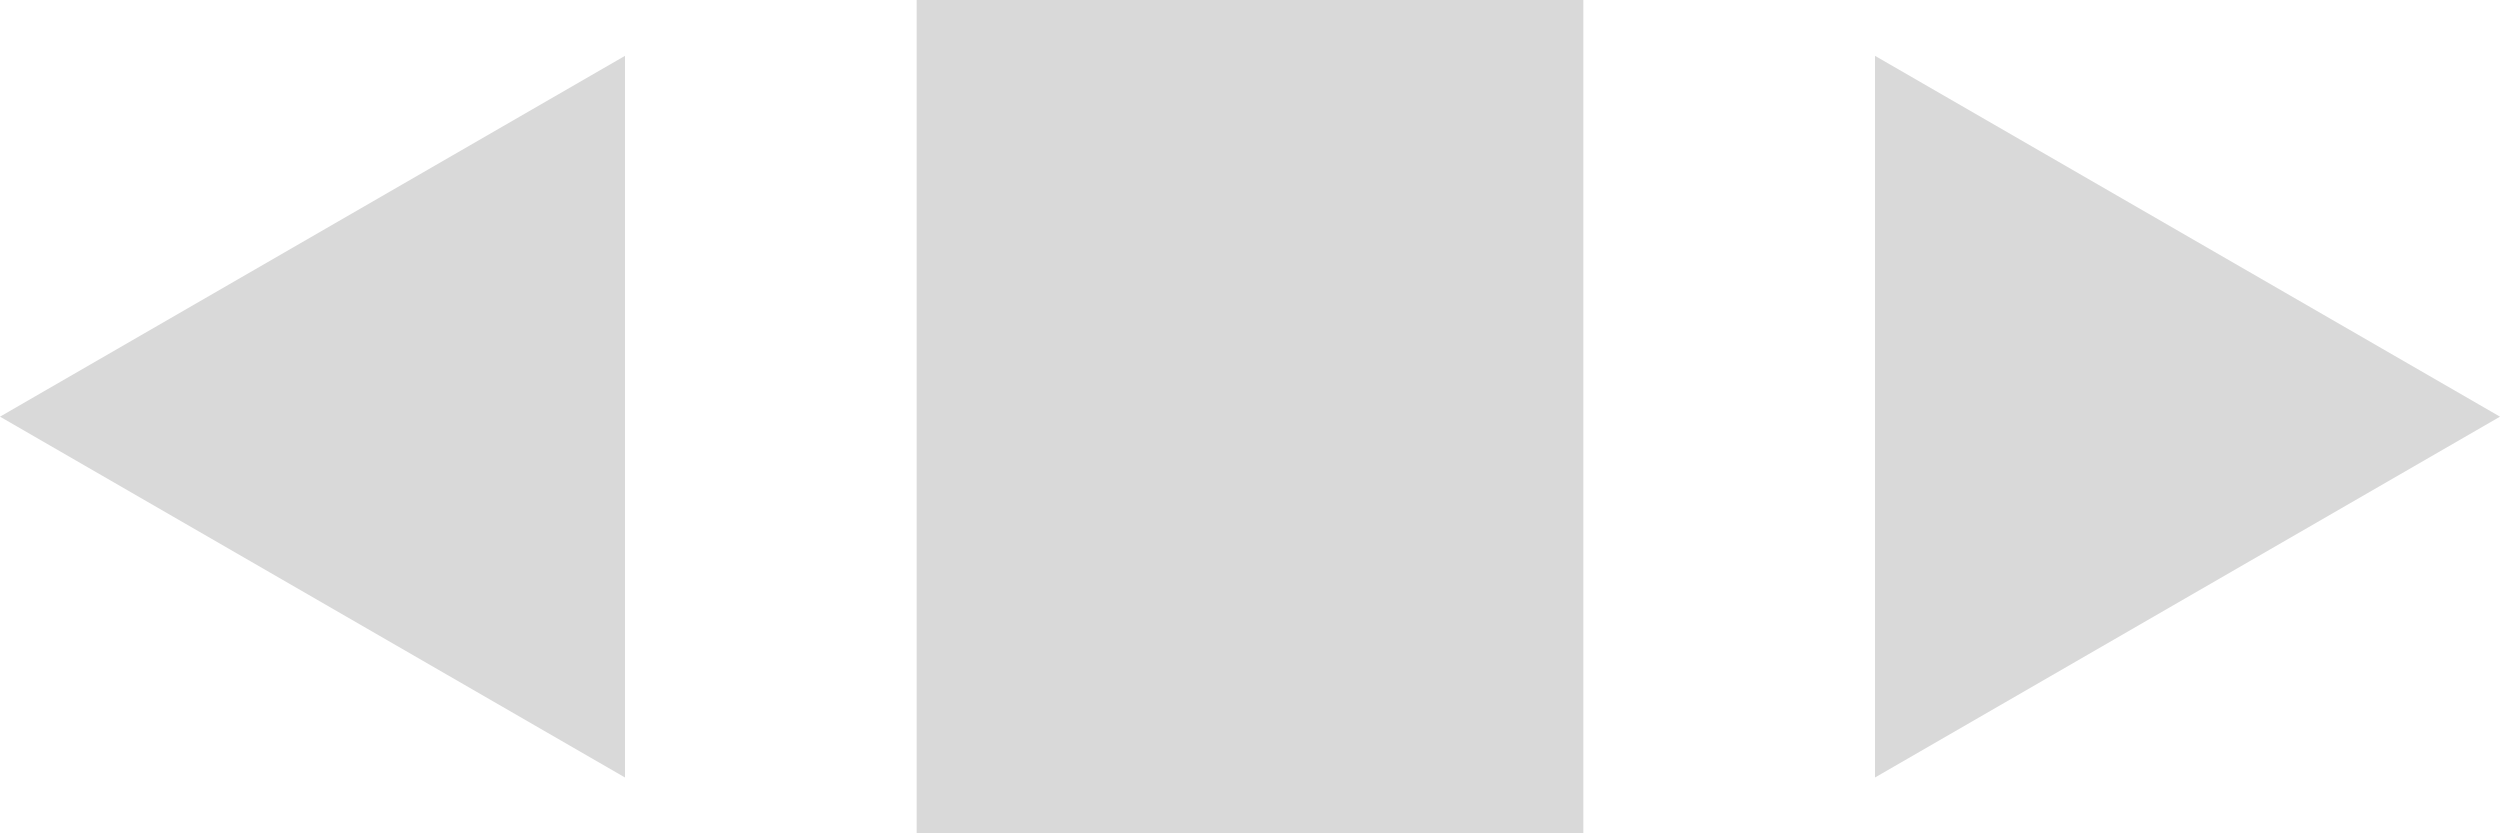
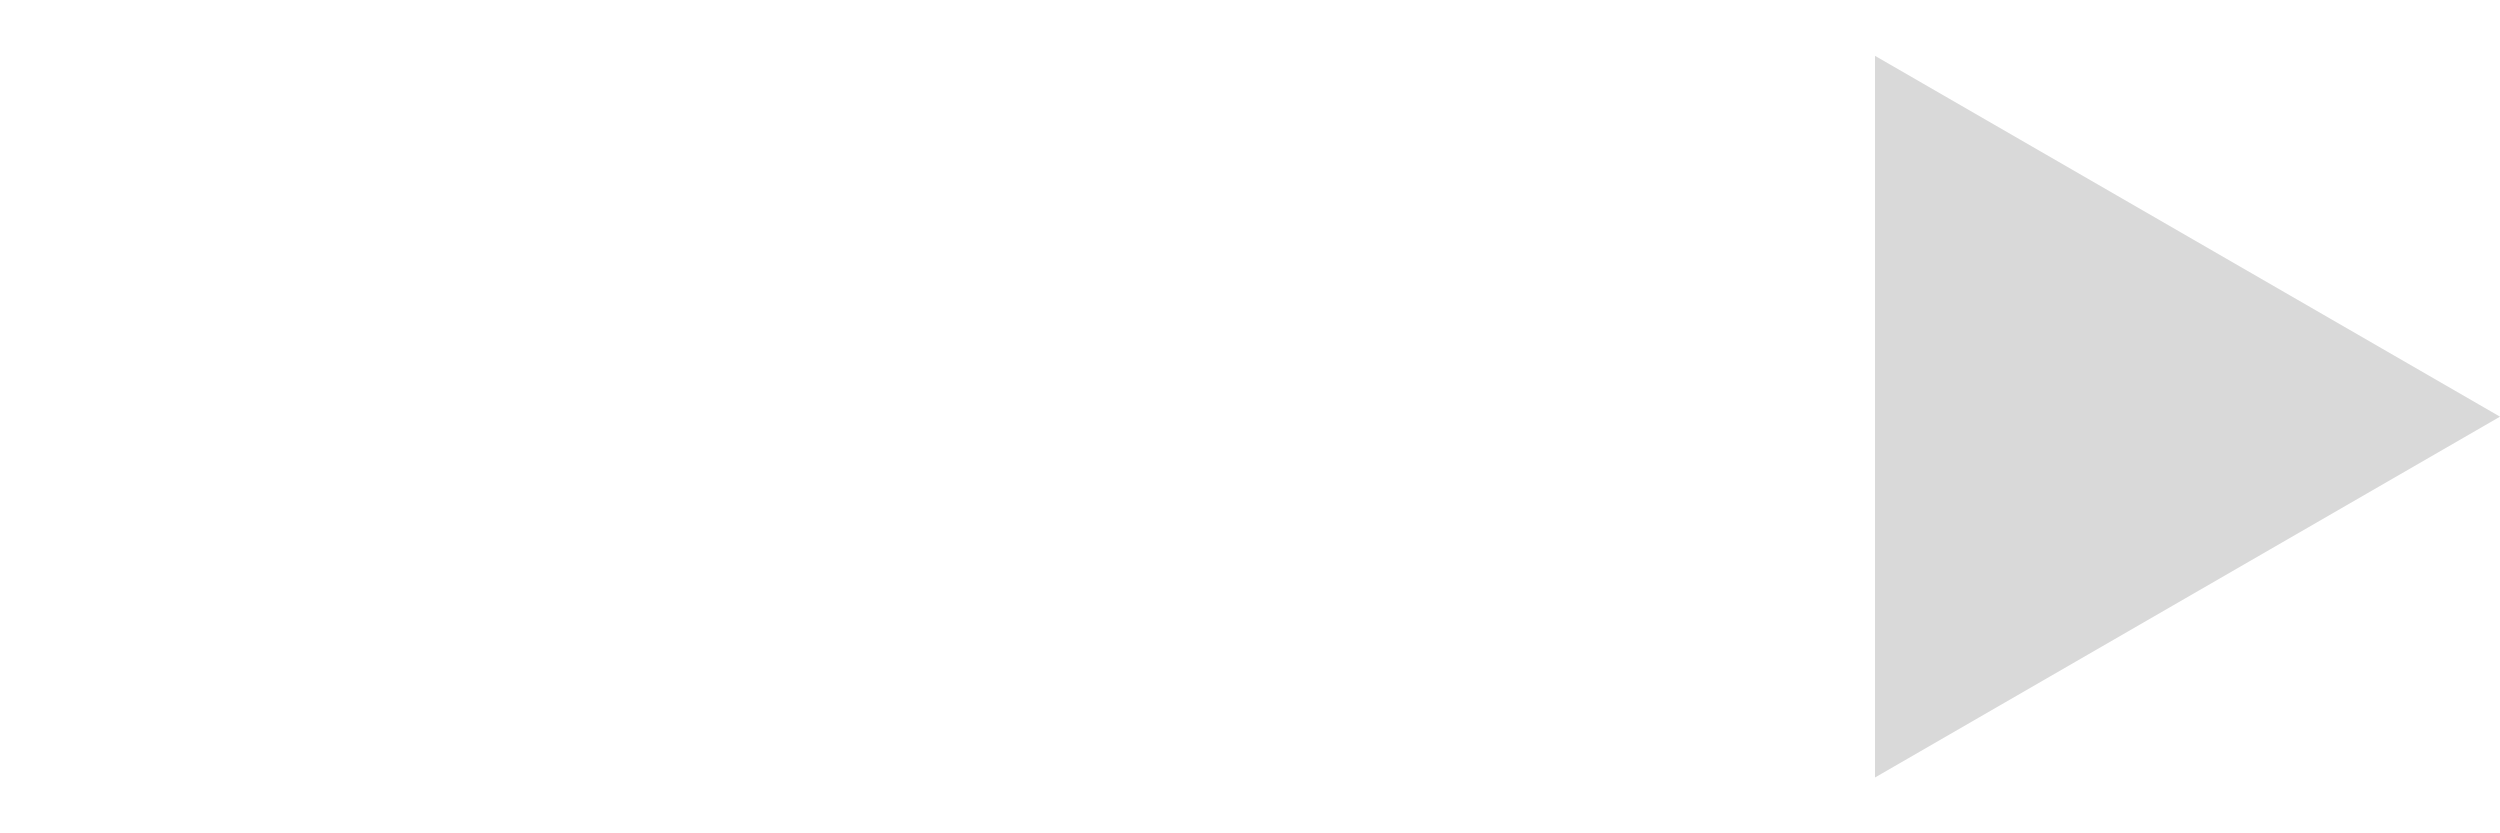
<svg xmlns="http://www.w3.org/2000/svg" width="30" height="10" viewBox="0 0 30 10" fill="none">
-   <rect x="11" width="8" height="10" fill="#D9D9D9" />
-   <path d="M0 5L7.5 0.67L7.5 9.33L0 5Z" fill="#D9D9D9" />
+   <path d="M0 5L7.5 0.67L0 5Z" fill="#D9D9D9" />
  <path d="M30 5L22.5 0.67V9.33L30 5Z" fill="#D9D9D9" />
</svg>